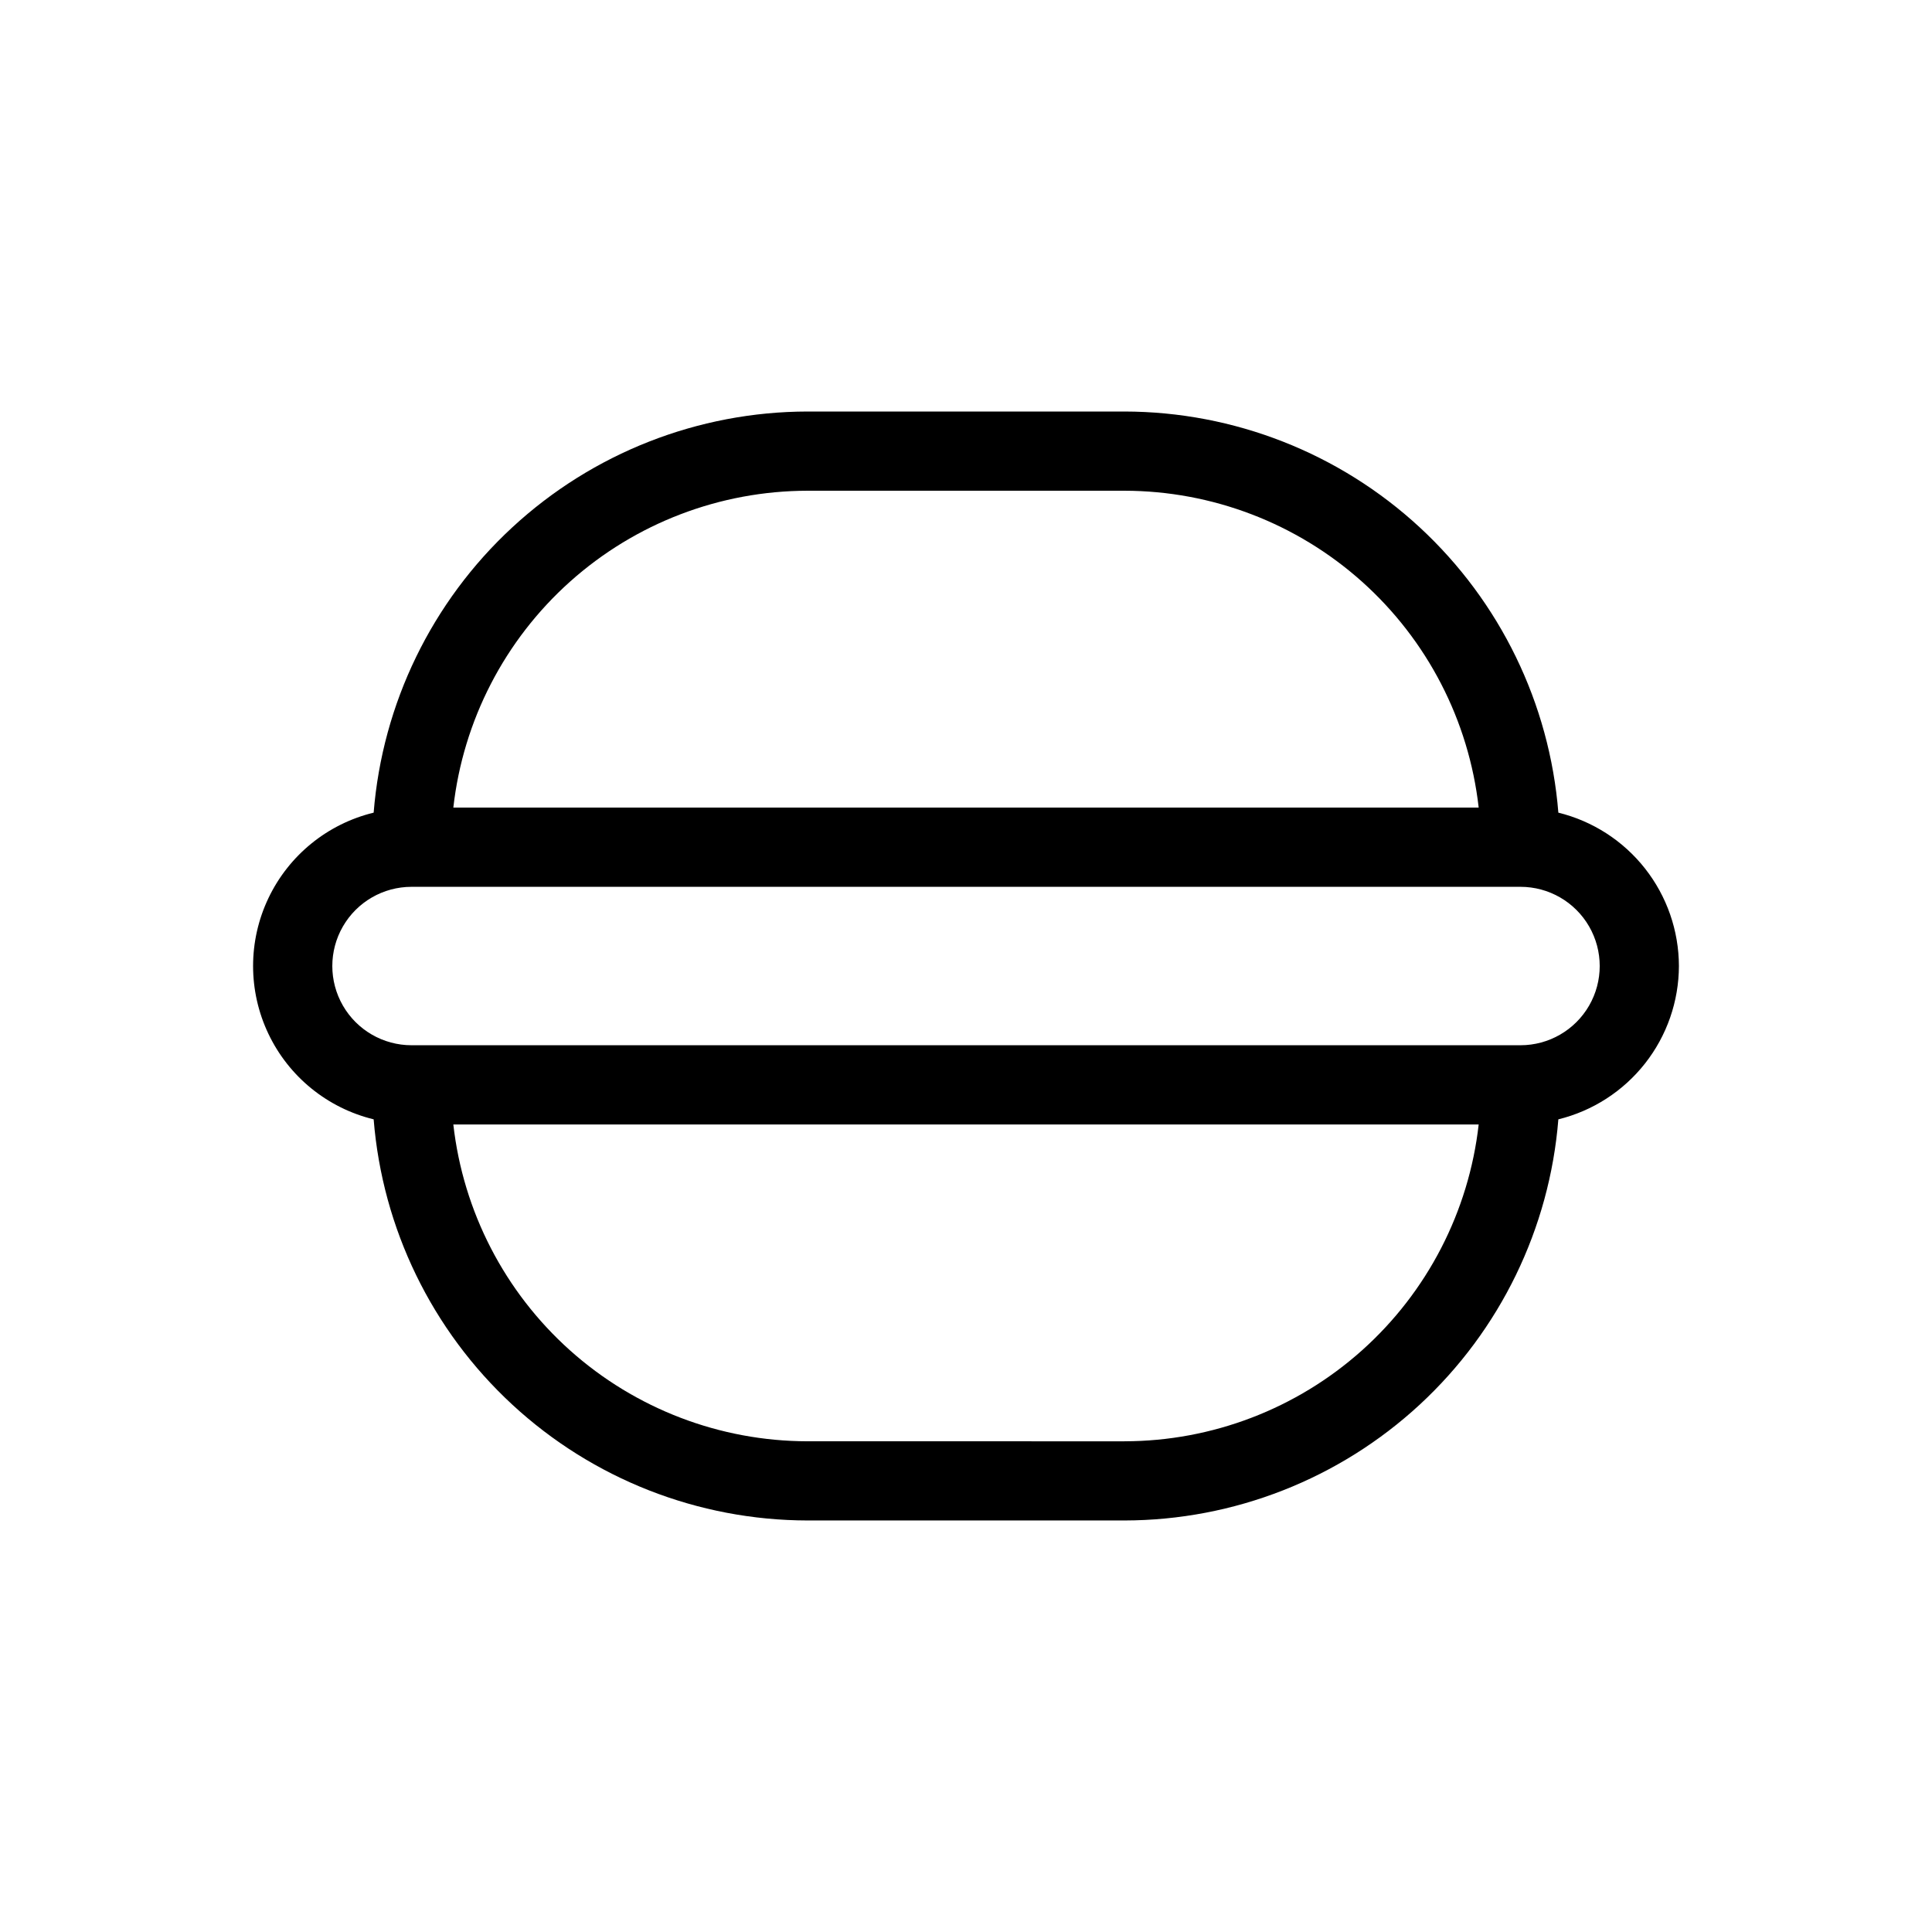
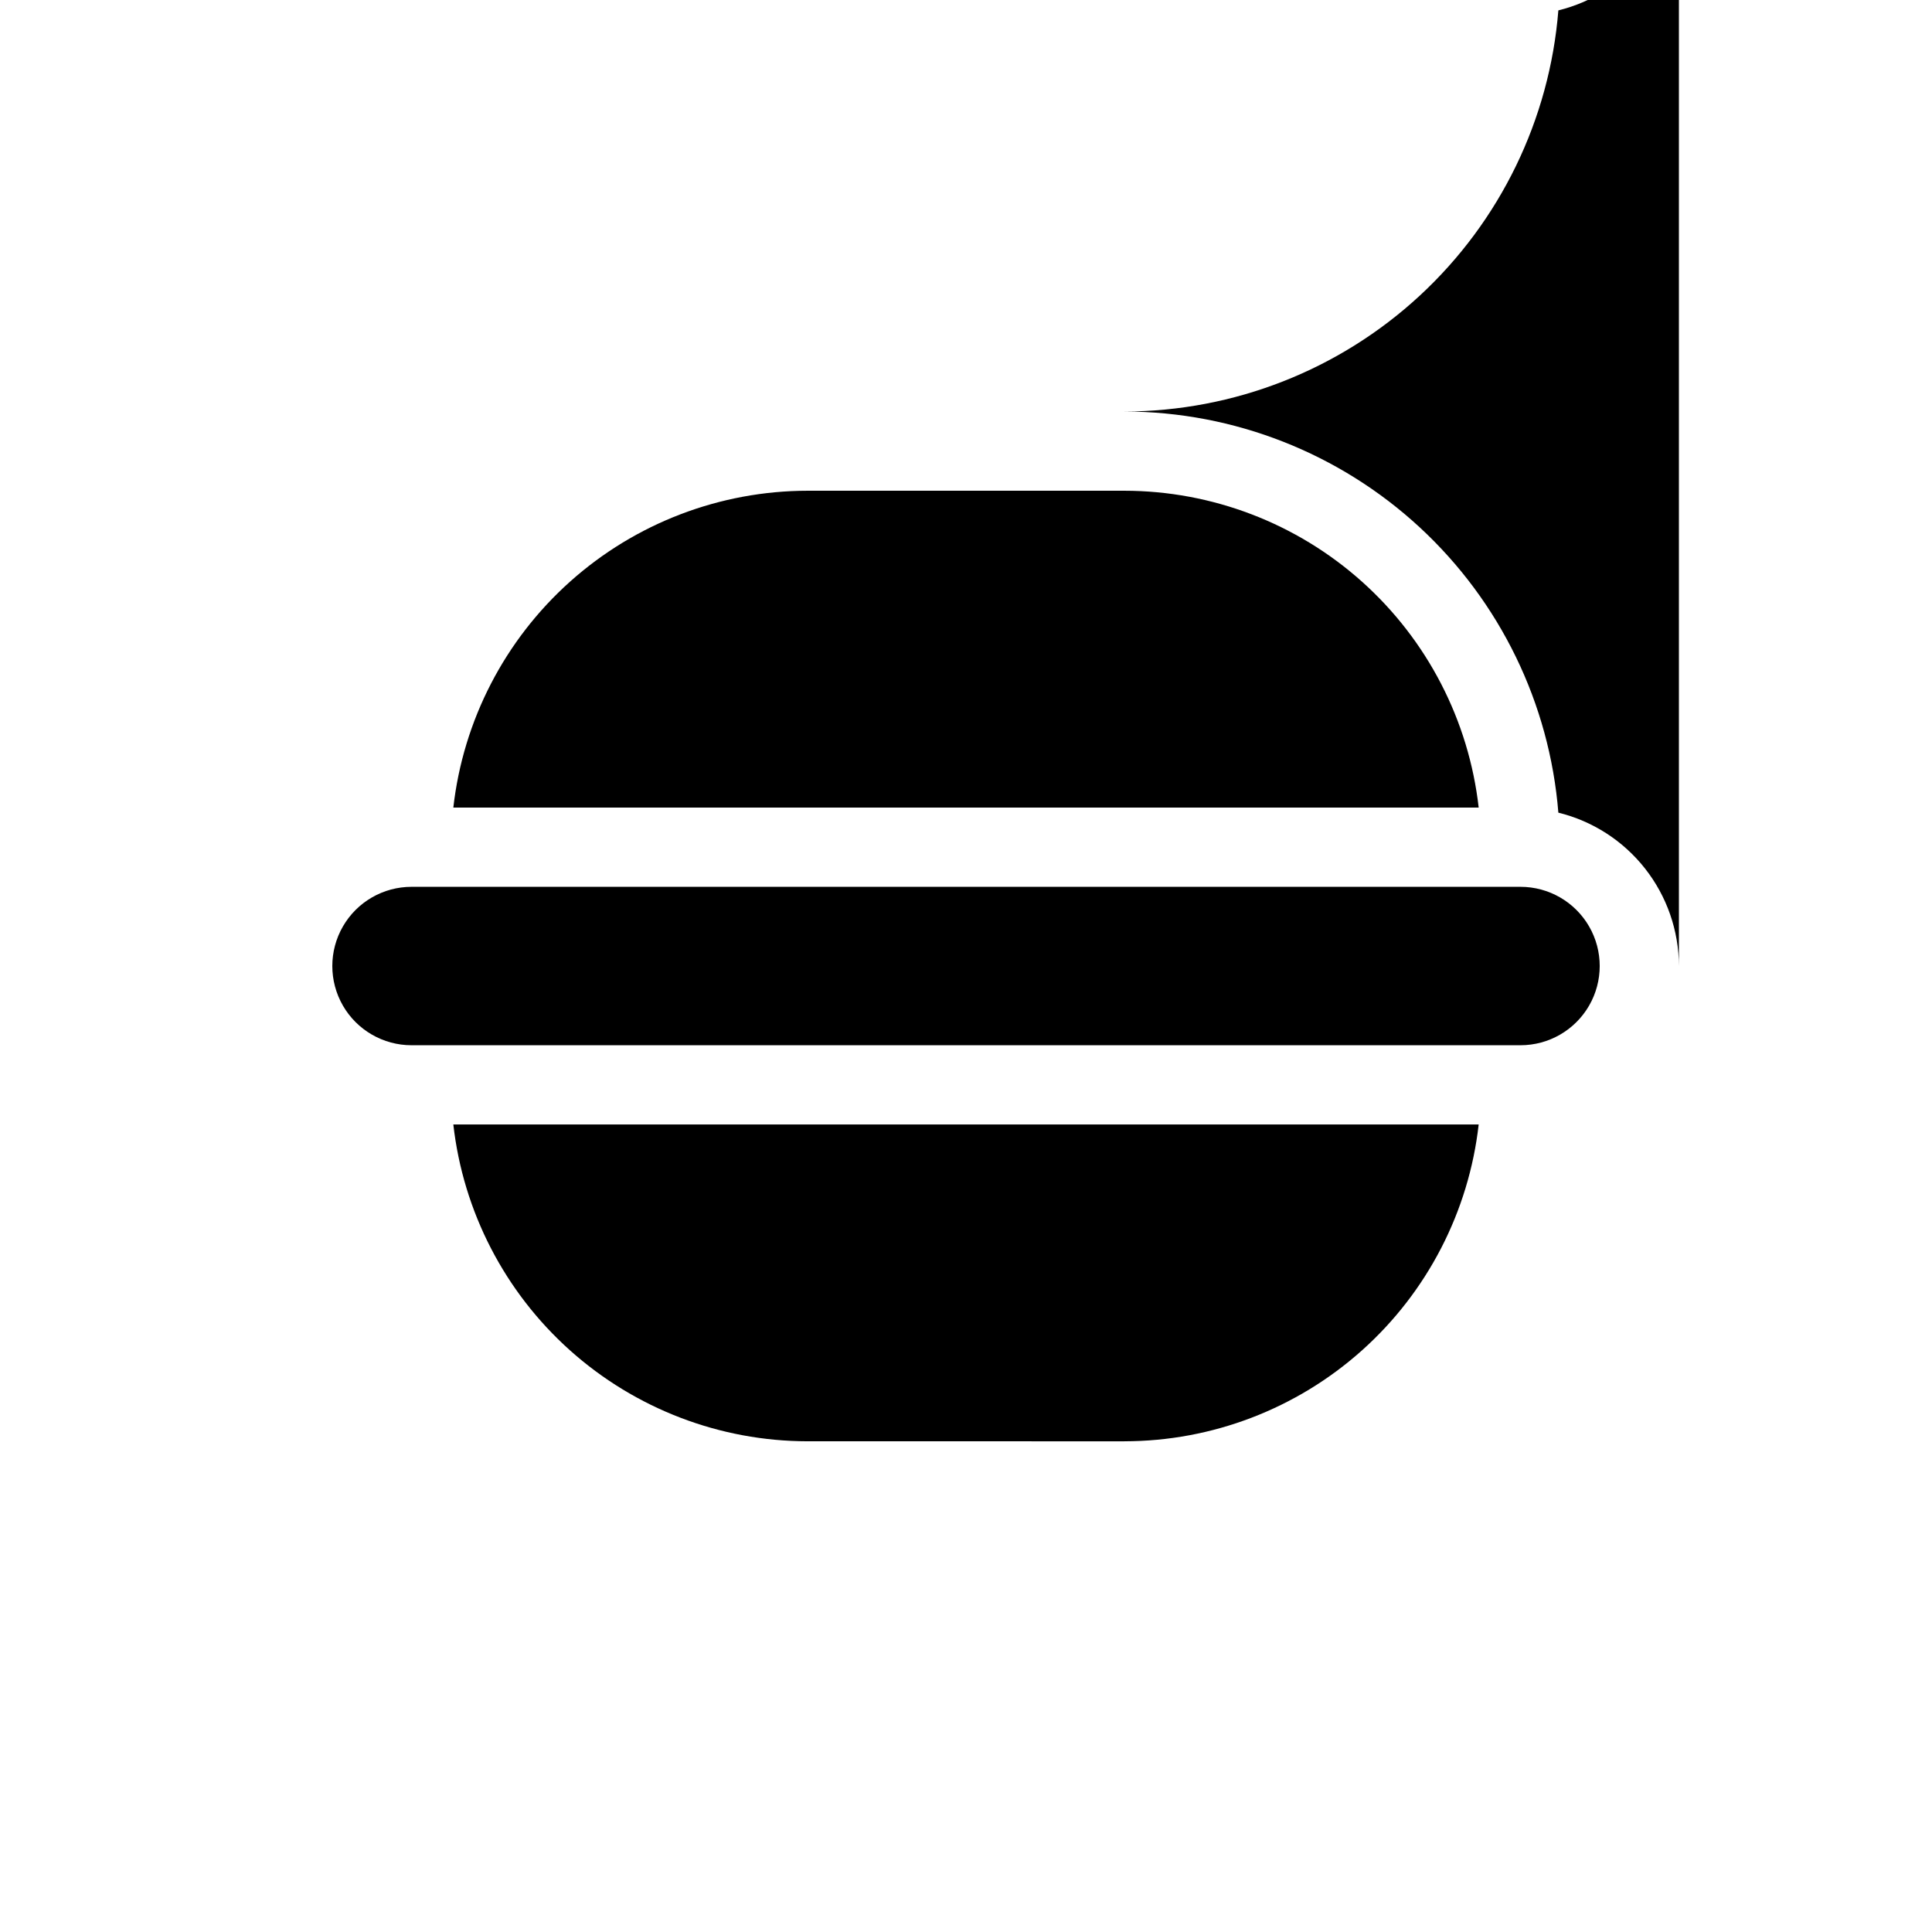
<svg xmlns="http://www.w3.org/2000/svg" fill="#000000" width="800px" height="800px" version="1.1" viewBox="144 144 512 512">
-   <path d="m588.93 400c-0.023-9.371-3.184-18.461-8.973-25.824-5.793-7.367-13.879-12.582-22.977-14.816-2.32-28.922-15.434-55.91-36.738-75.605-21.305-19.695-49.242-30.656-78.254-30.699h-83.969c-29.016 0.043-56.949 11.004-78.254 30.699-21.309 19.695-34.422 46.684-36.742 75.605-12.234 2.973-22.48 11.297-27.891 22.668-5.414 11.371-5.414 24.574 0 35.941 5.41 11.371 15.656 19.695 27.891 22.668 2.32 28.922 15.434 55.91 36.742 75.605 21.305 19.699 49.238 30.656 78.254 30.699h83.969c29.012-0.043 56.949-11 78.254-30.699 21.305-19.695 34.418-46.684 36.738-75.605 9.098-2.234 17.184-7.449 22.977-14.816 5.789-7.363 8.949-16.453 8.973-25.82zm-230.91-125.95h83.969c23.227 0.027 45.633 8.602 62.945 24.086 17.312 15.488 28.324 36.801 30.934 59.883h-271.73c2.609-23.082 13.621-44.395 30.934-59.883 17.312-15.484 39.719-24.059 62.949-24.086zm83.969 251.91-83.969-0.004c-23.23-0.027-45.637-8.602-62.949-24.086s-28.324-36.801-30.934-59.879h271.73c-2.609 23.078-13.621 44.395-30.934 59.879s-39.719 24.059-62.945 24.086zm104.96-104.96h-293.89c-7.5 0-14.43-4.004-18.18-10.496-3.75-6.496-3.75-14.5 0-20.992 3.75-6.496 10.68-10.496 18.18-10.496h293.89c7.5 0 14.43 4 18.18 10.496 3.75 6.492 3.75 14.496 0 20.992-3.75 6.492-10.68 10.496-18.18 10.496z" />
+   <path d="m588.93 400c-0.023-9.371-3.184-18.461-8.973-25.824-5.793-7.367-13.879-12.582-22.977-14.816-2.32-28.922-15.434-55.91-36.738-75.605-21.305-19.695-49.242-30.656-78.254-30.699h-83.969h83.969c29.012-0.043 56.949-11 78.254-30.699 21.305-19.695 34.418-46.684 36.738-75.605 9.098-2.234 17.184-7.449 22.977-14.816 5.789-7.363 8.949-16.453 8.973-25.82zm-230.91-125.95h83.969c23.227 0.027 45.633 8.602 62.945 24.086 17.312 15.488 28.324 36.801 30.934 59.883h-271.73c2.609-23.082 13.621-44.395 30.934-59.883 17.312-15.484 39.719-24.059 62.949-24.086zm83.969 251.91-83.969-0.004c-23.23-0.027-45.637-8.602-62.949-24.086s-28.324-36.801-30.934-59.879h271.73c-2.609 23.078-13.621 44.395-30.934 59.879s-39.719 24.059-62.945 24.086zm104.96-104.96h-293.89c-7.5 0-14.43-4.004-18.18-10.496-3.75-6.496-3.75-14.5 0-20.992 3.75-6.496 10.68-10.496 18.18-10.496h293.89c7.5 0 14.43 4 18.18 10.496 3.75 6.492 3.75 14.496 0 20.992-3.75 6.492-10.68 10.496-18.18 10.496z" />
</svg>